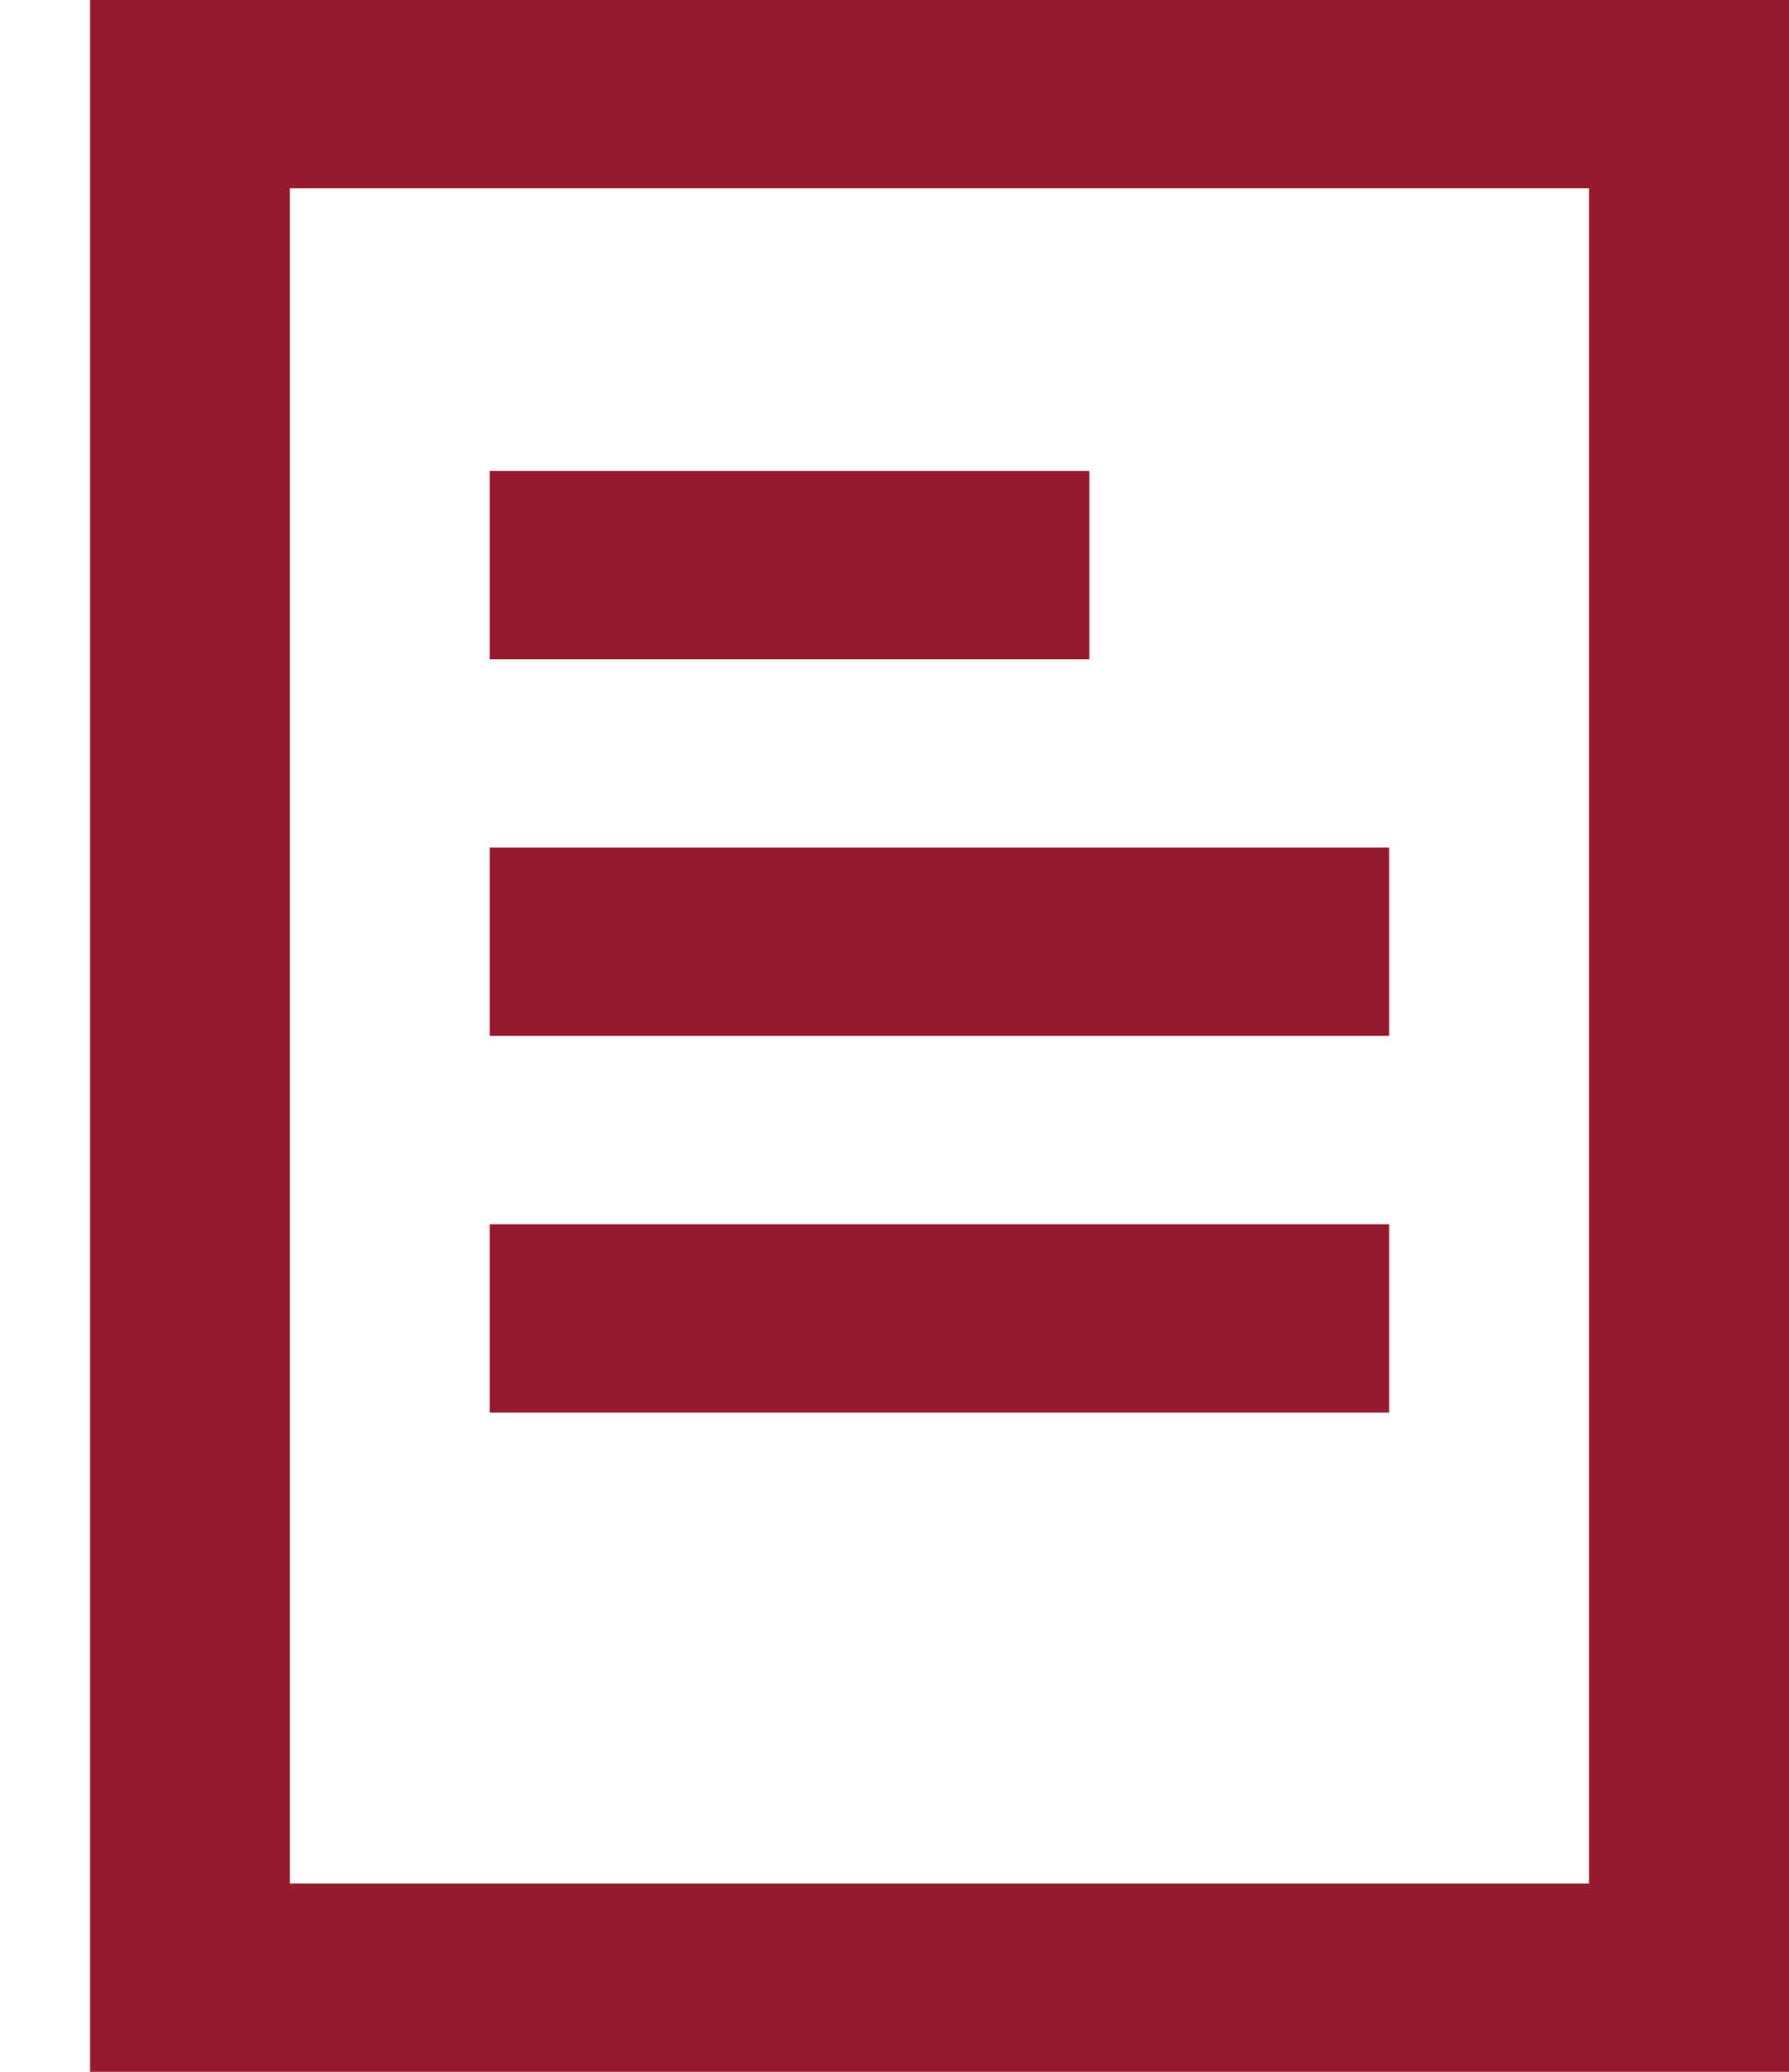
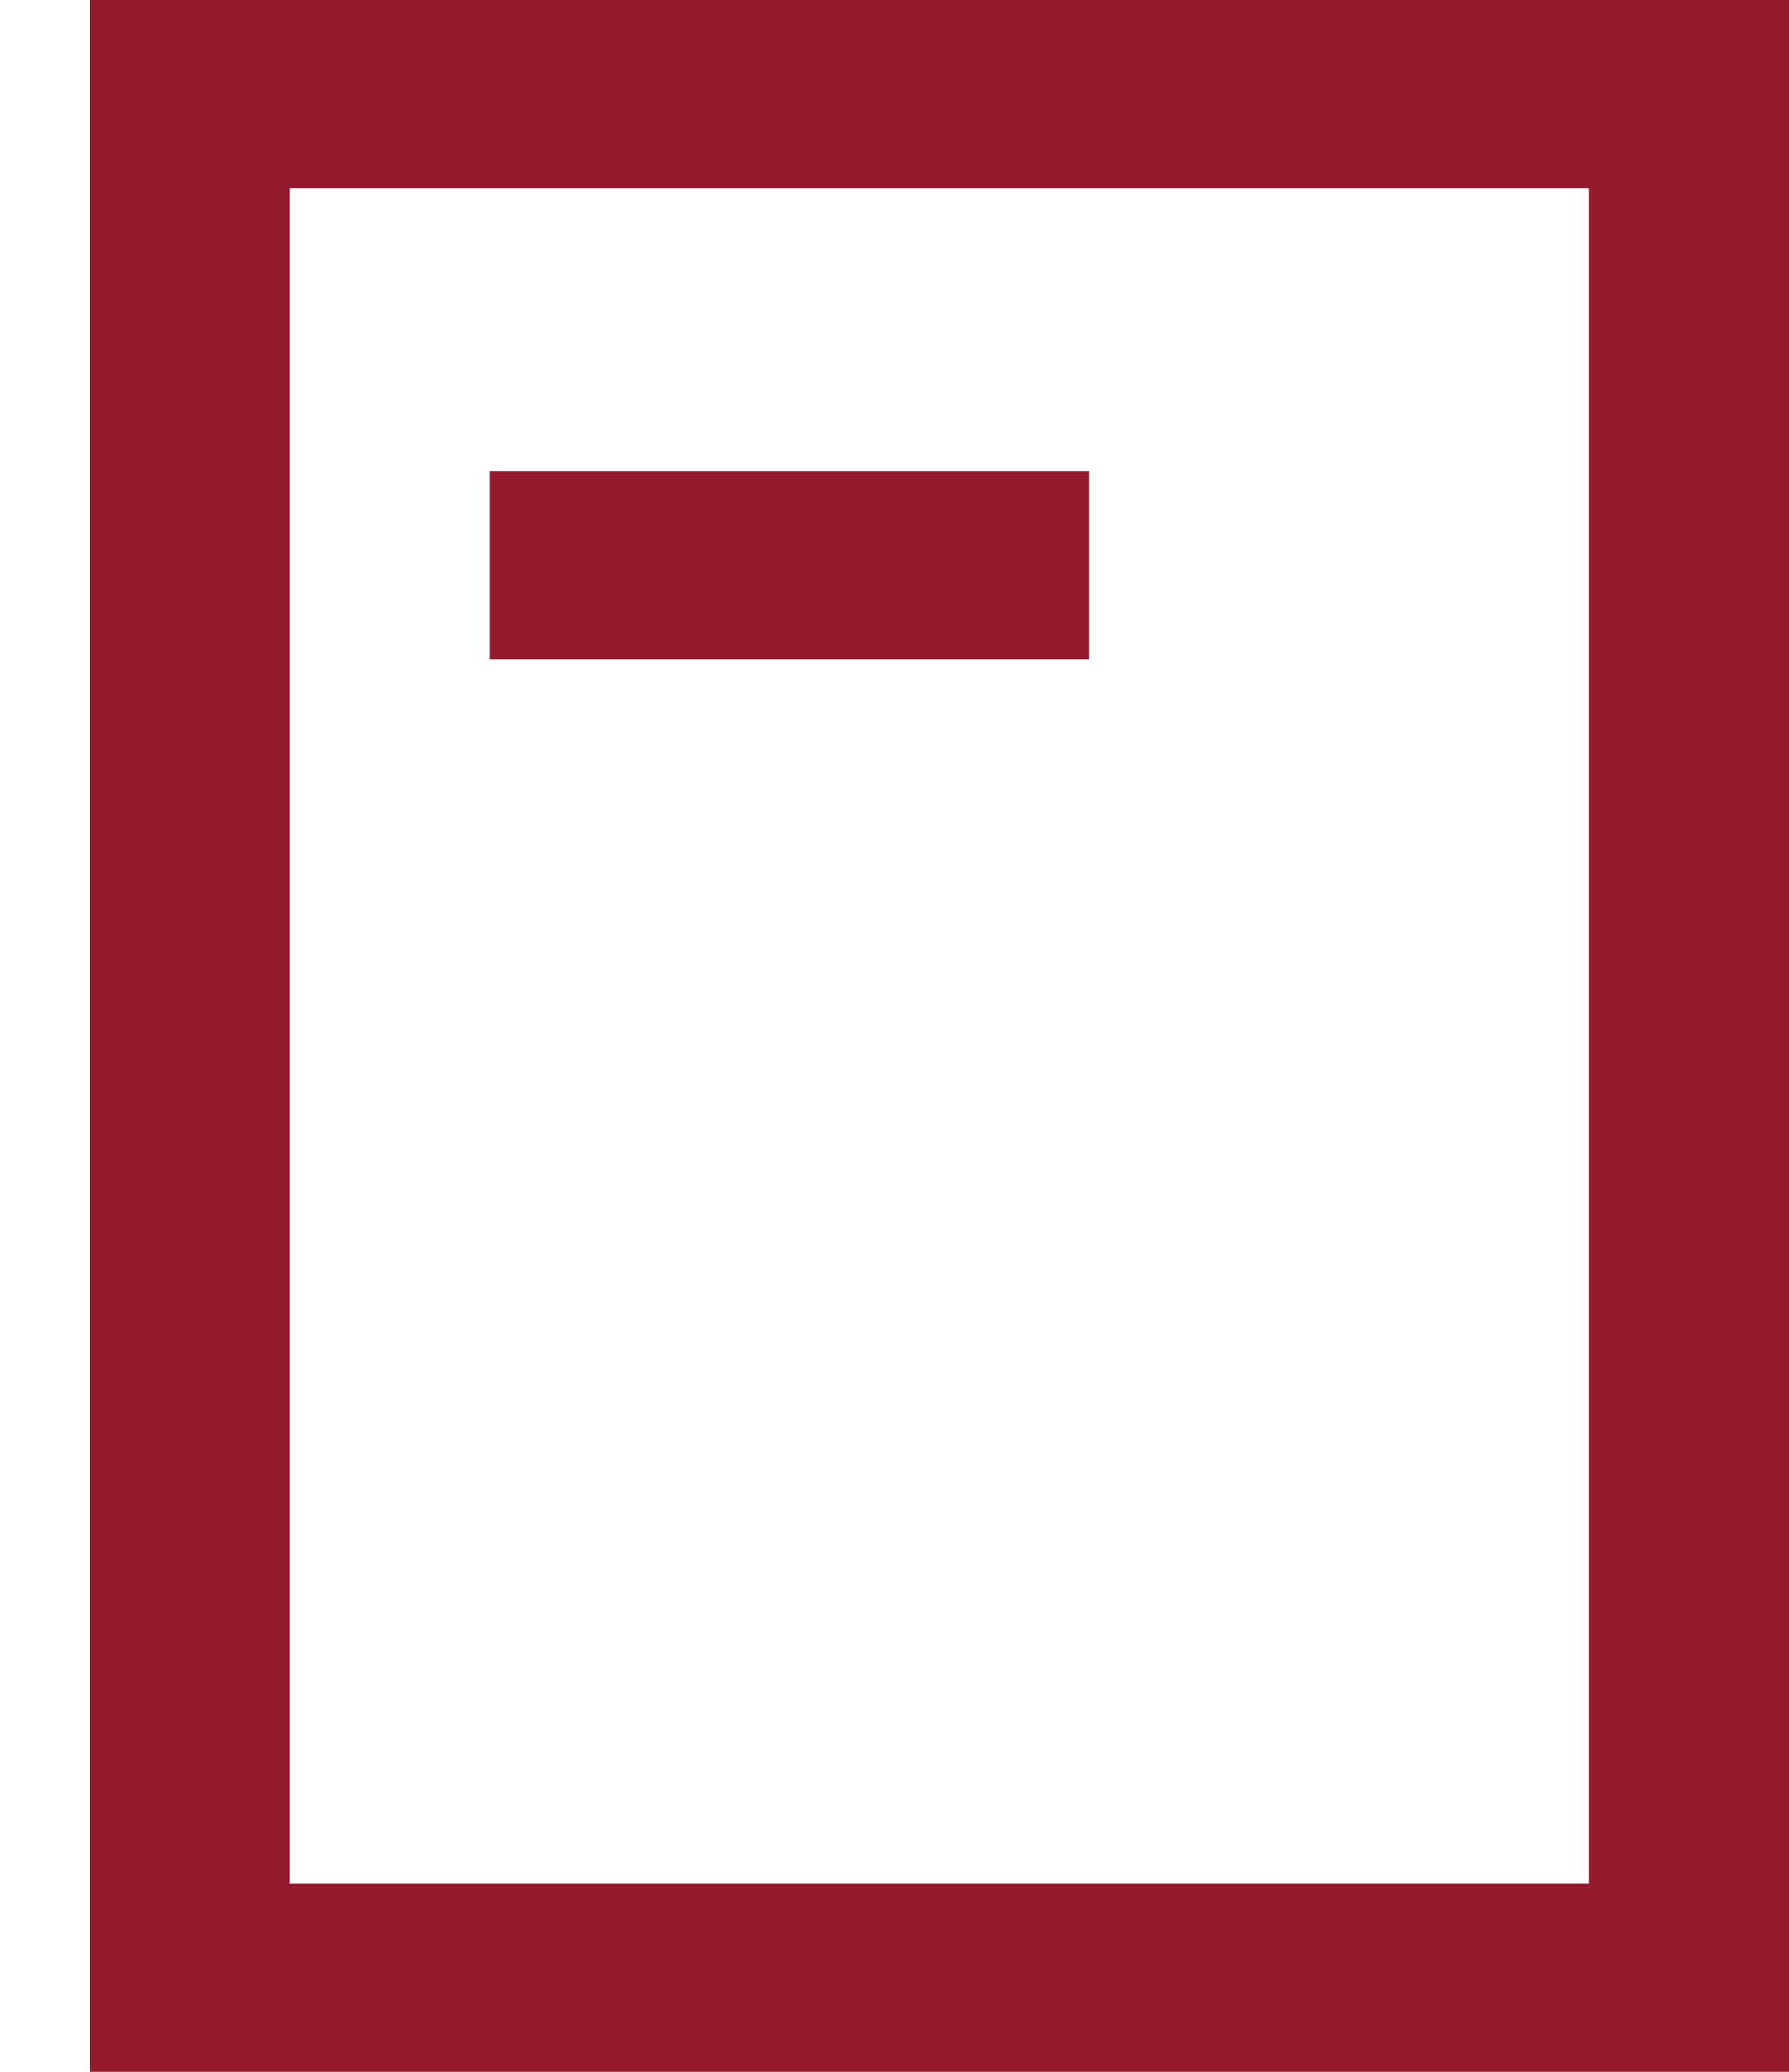
<svg xmlns="http://www.w3.org/2000/svg" width="19" height="22" viewBox="0 0 19 22" fill="none">
  <path d="M19 0H0.956V22H19V0ZM16.877 20H3.079V2H16.877V20Z" fill="#951A2E" />
-   <path d="M14.754 9H5.201V11H14.754V9Z" fill="#951A2E" />
-   <path d="M14.754 13H5.201V15H14.754V13Z" fill="#951A2E" />
+   <path d="M14.754 9H5.201H14.754V9Z" fill="#951A2E" />
  <path d="M11.57 5H5.201V7H11.57V5Z" fill="#951A2E" />
</svg>